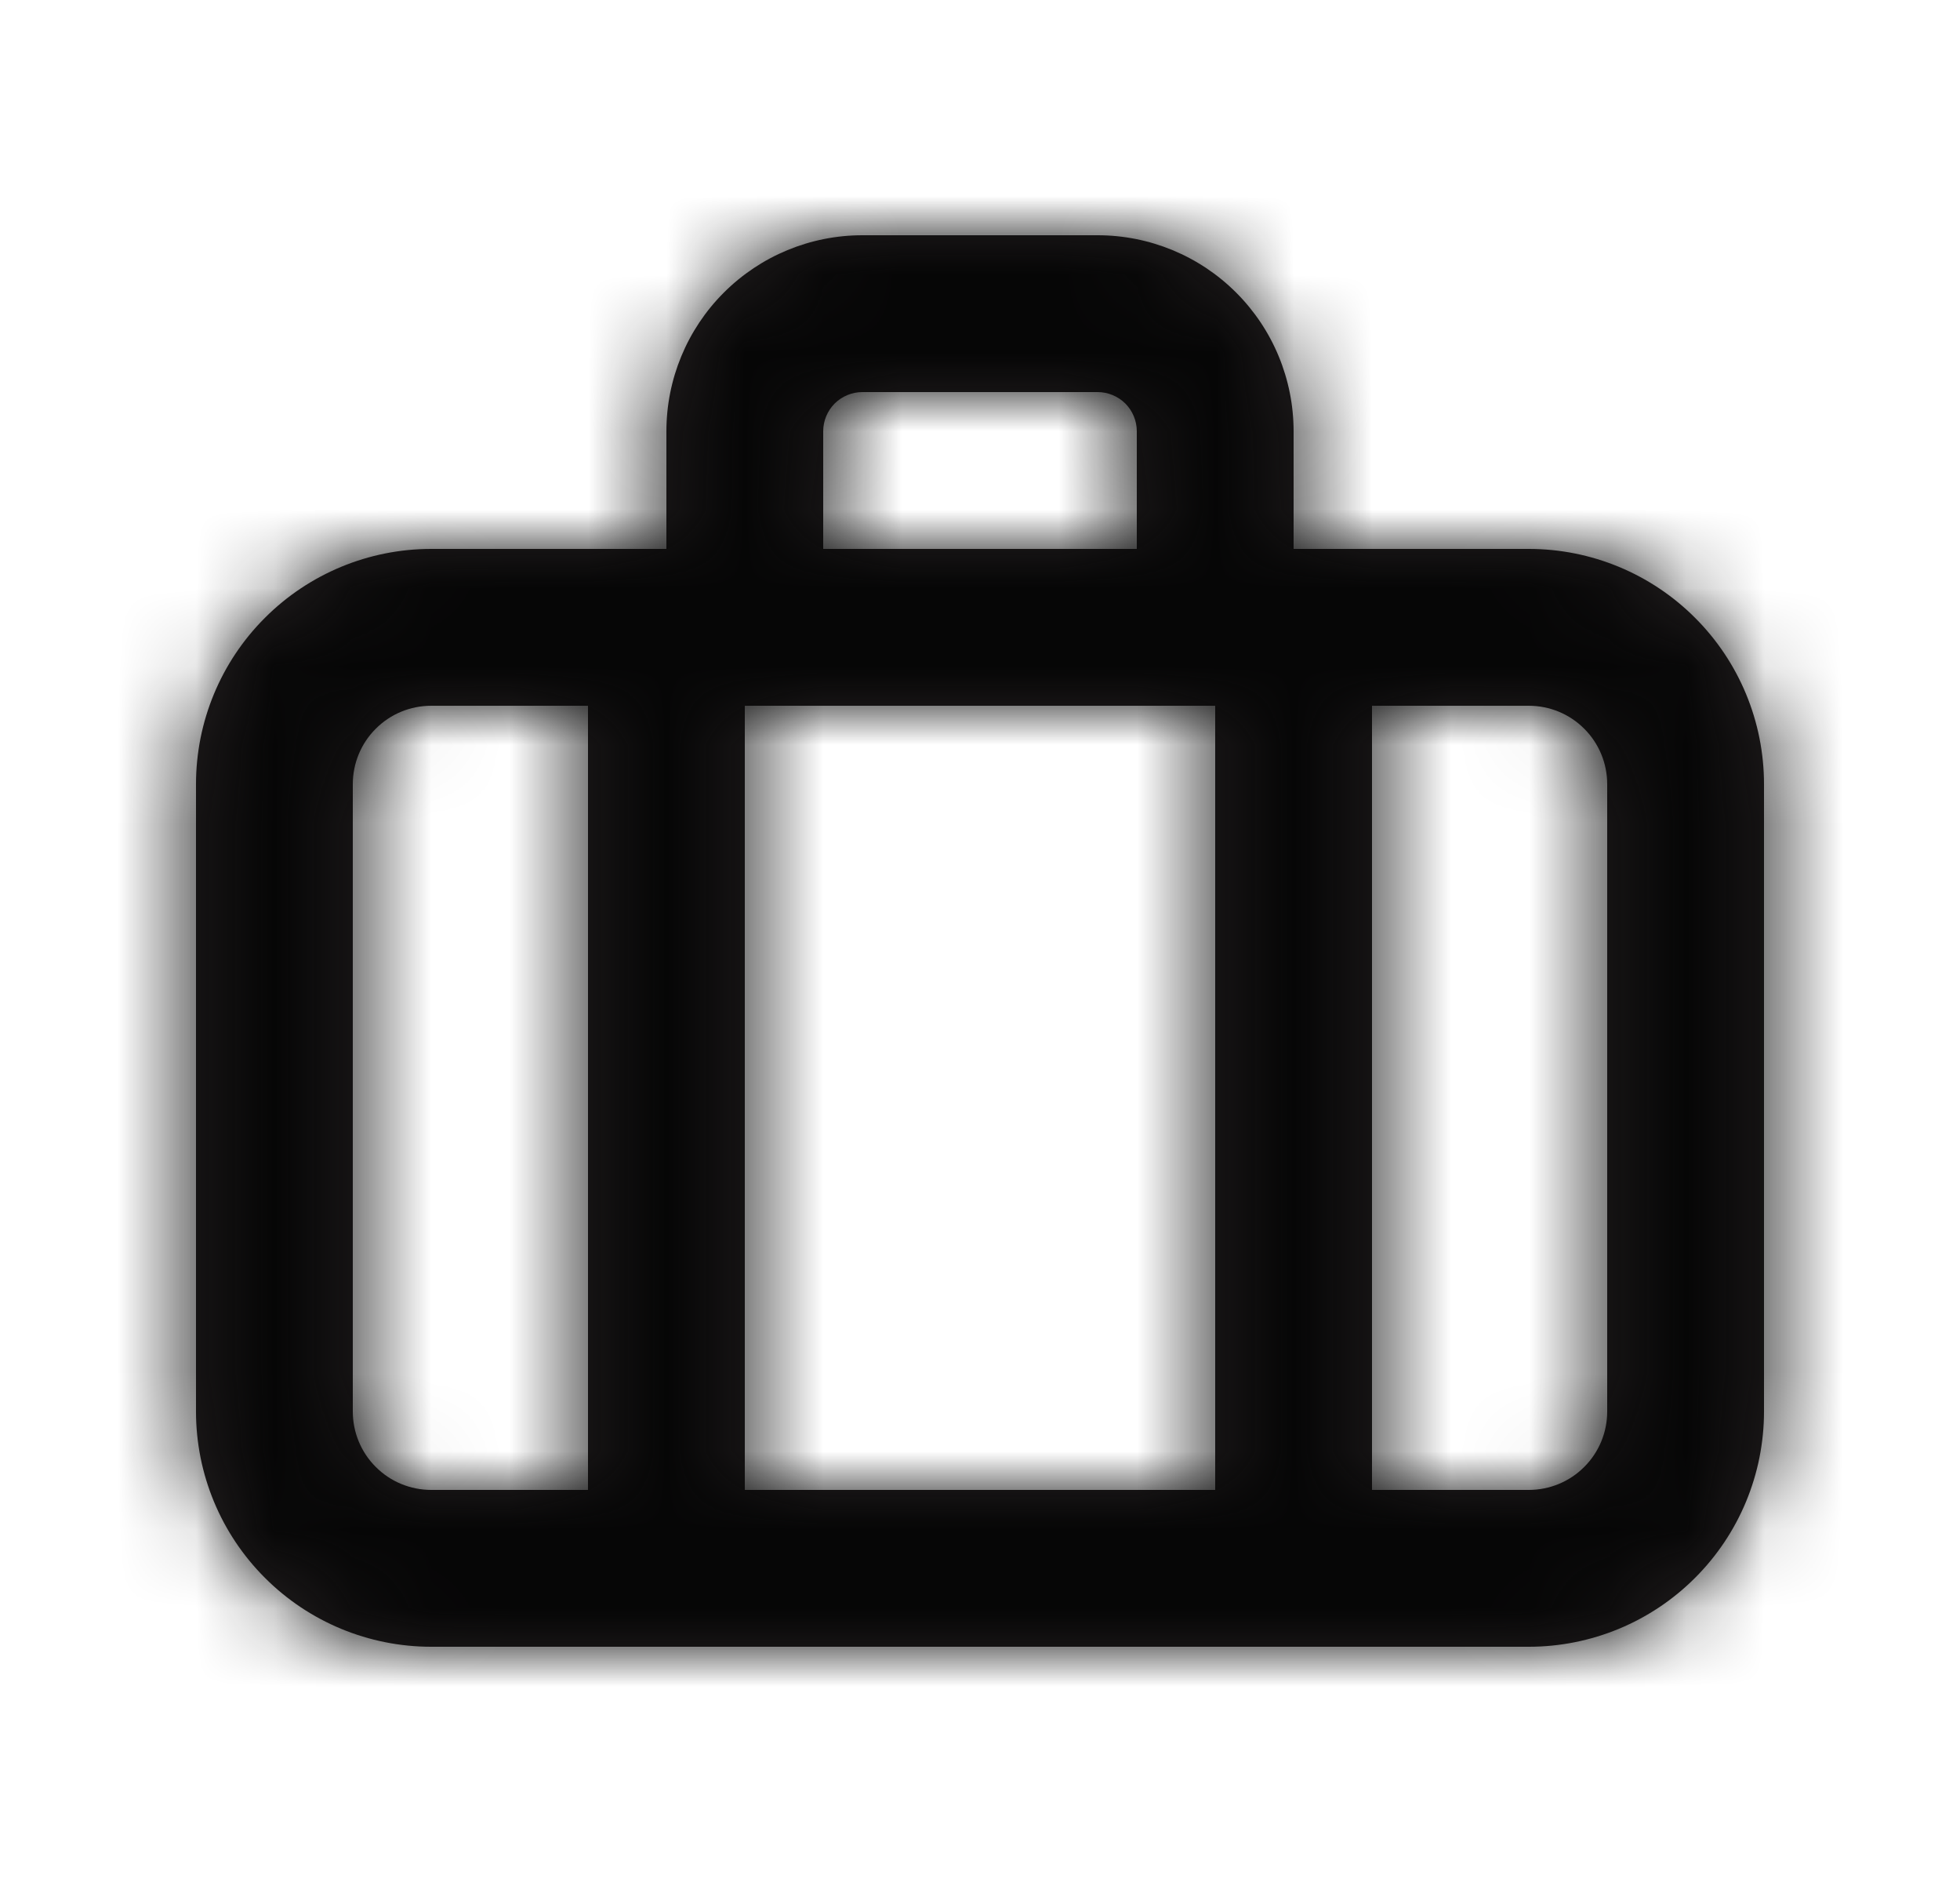
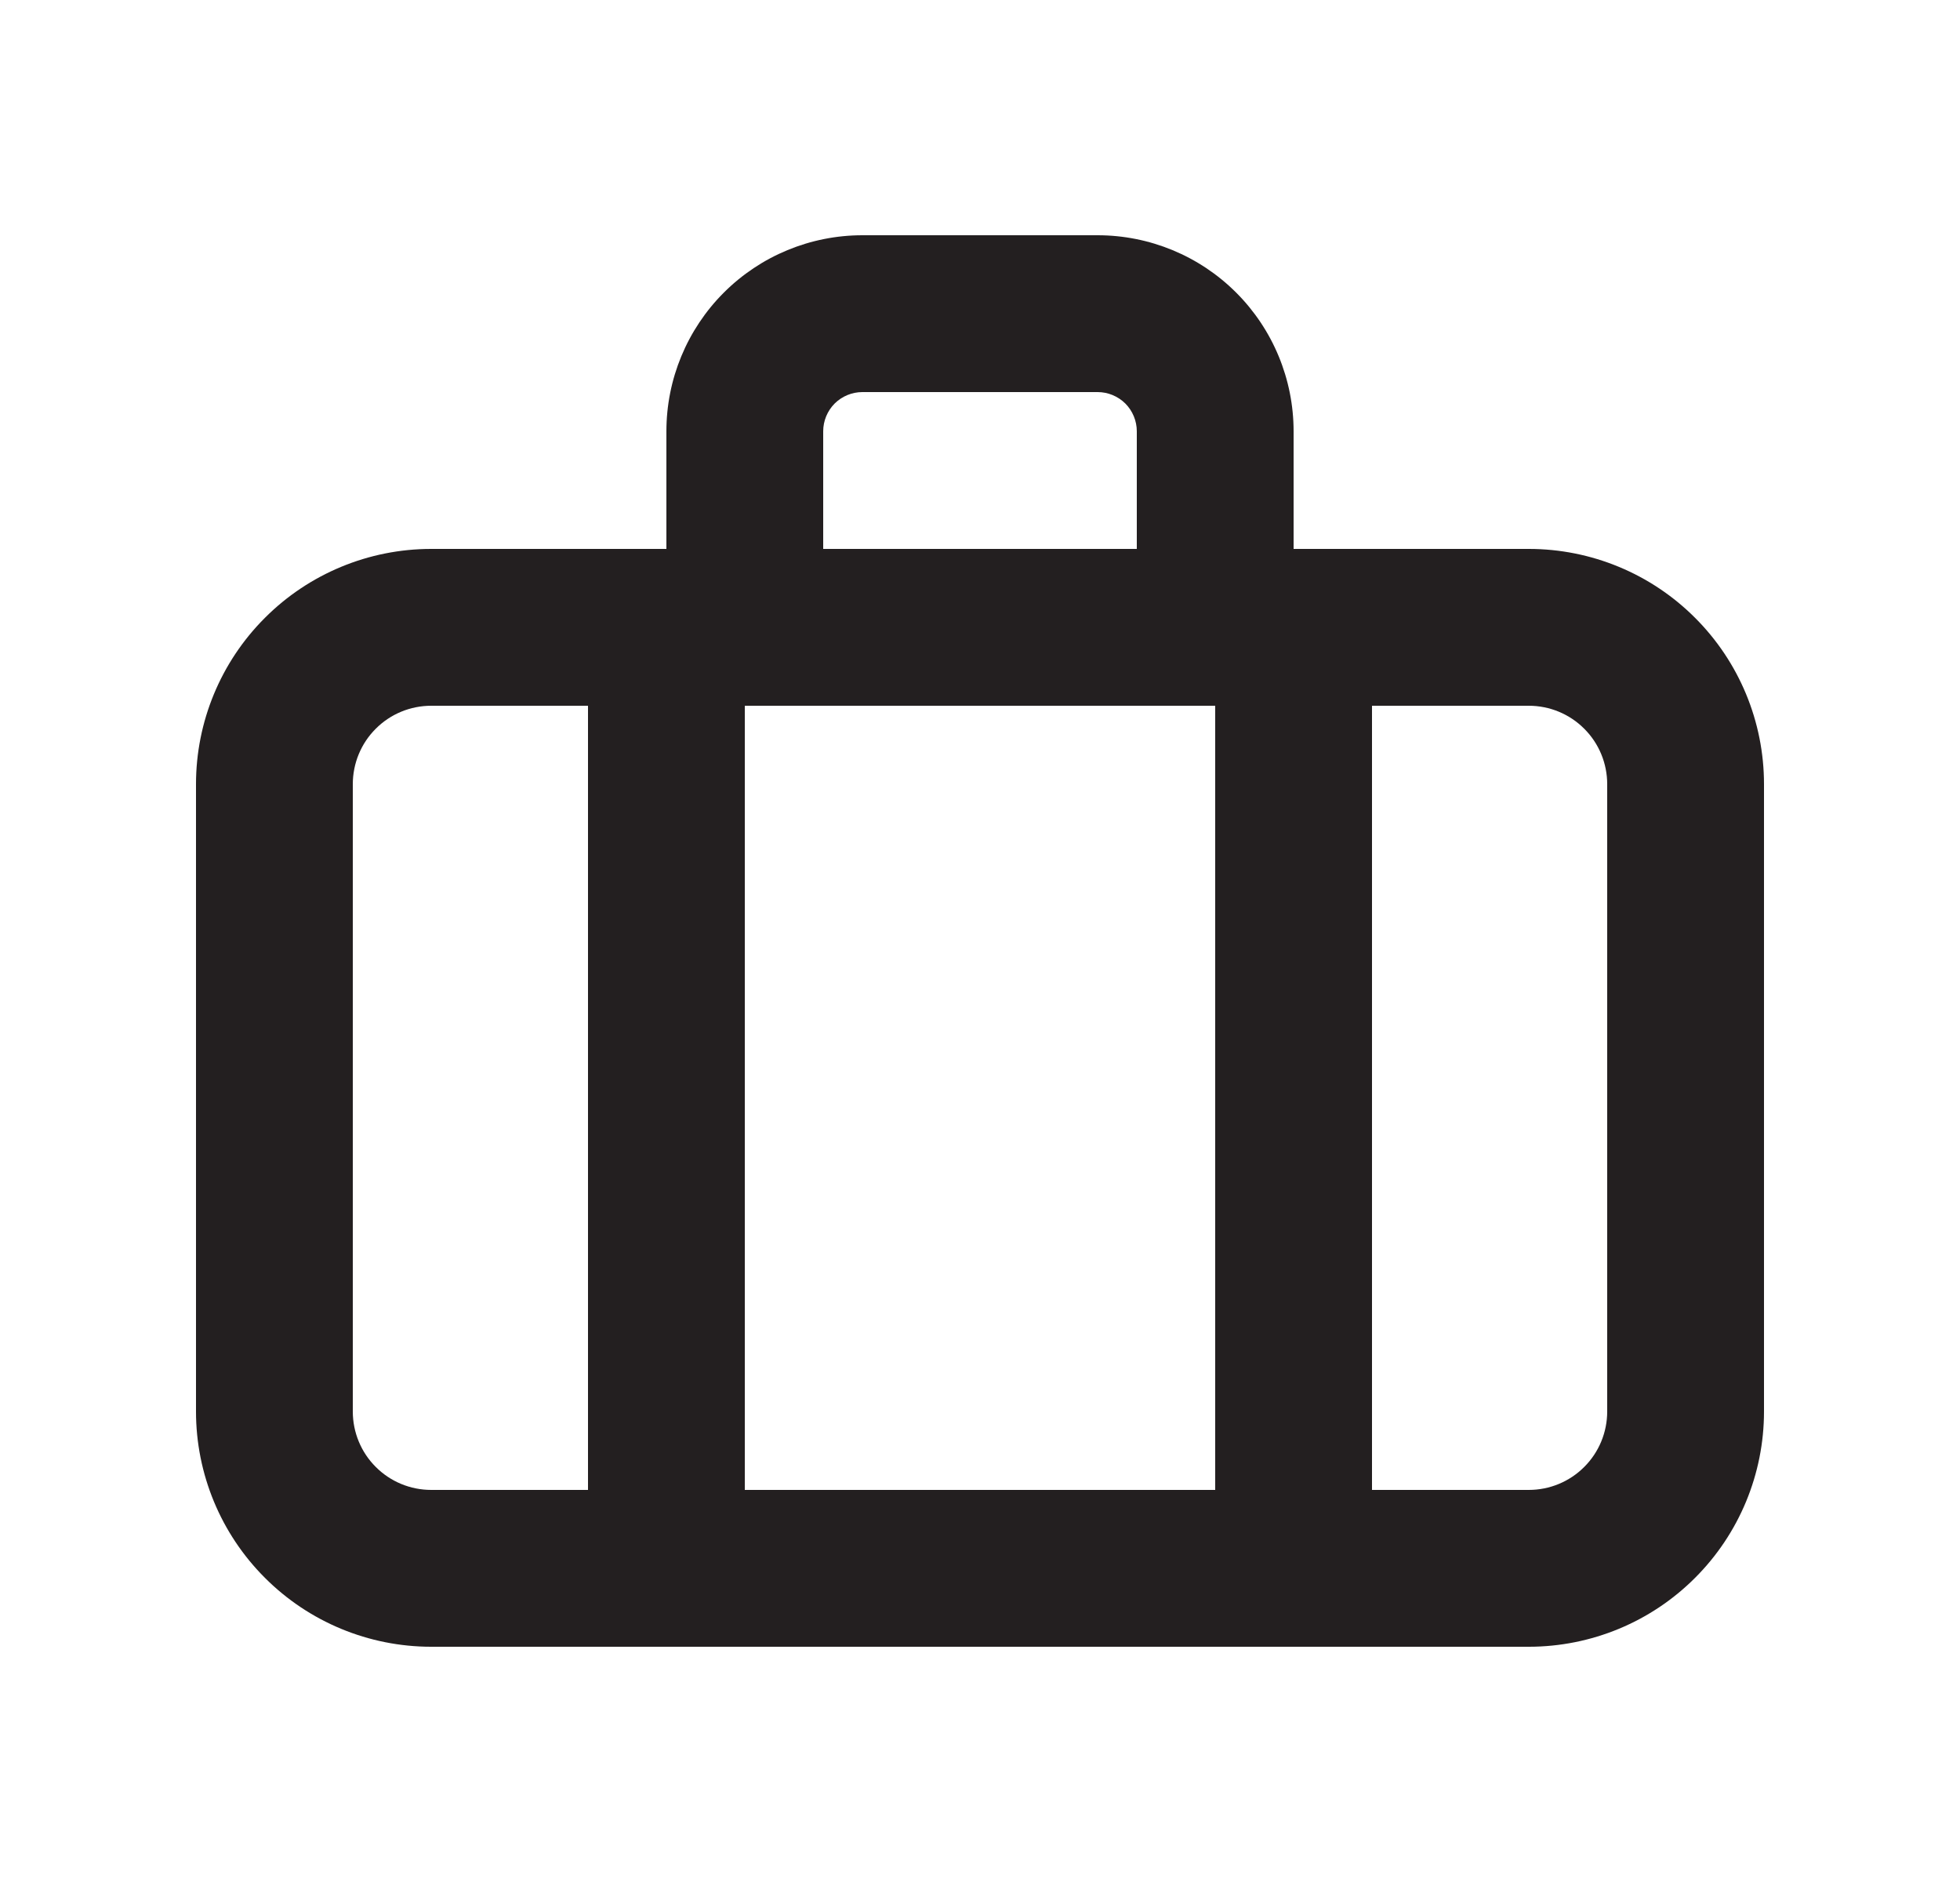
<svg xmlns="http://www.w3.org/2000/svg" width="25" height="24" viewBox="0 0 25 24" fill="none">
  <mask id="path-1-inside-1_2342_1949" fill="white">
-     <path d="M19.5 7H16.5V5.5C16.5 4.837 16.237 4.201 15.768 3.732C15.299 3.263 14.663 3 14 3H11C10.337 3 9.701 3.263 9.232 3.732C8.763 4.201 8.5 4.837 8.5 5.5V7H5.5C4.704 7 3.941 7.316 3.379 7.879C2.816 8.441 2.5 9.204 2.5 10V18C2.5 18.796 2.816 19.559 3.379 20.121C3.941 20.684 4.704 21 5.5 21H19.5C20.296 21 21.059 20.684 21.621 20.121C22.184 19.559 22.5 18.796 22.5 18V10C22.5 9.204 22.184 8.441 21.621 7.879C21.059 7.316 20.296 7 19.5 7ZM15.5 9V19H9.5V9H15.5ZM10.5 5.5C10.5 5.367 10.553 5.24 10.646 5.146C10.74 5.053 10.867 5 11 5H14C14.133 5 14.26 5.053 14.354 5.146C14.447 5.24 14.5 5.367 14.5 5.5V7H10.5V5.5ZM4.5 18V10C4.5 9.735 4.605 9.48 4.793 9.293C4.98 9.105 5.235 9 5.5 9H7.5V19H5.5C5.235 19 4.98 18.895 4.793 18.707C4.605 18.52 4.5 18.265 4.5 18ZM20.5 18C20.5 18.265 20.395 18.52 20.207 18.707C20.02 18.895 19.765 19 19.5 19H17.5V9H19.5C19.765 9 20.02 9.105 20.207 9.293C20.395 9.48 20.5 9.735 20.5 10V18Z" />
-   </mask>
+     </mask>
  <path d="M19.5 7H16.5V5.5C16.5 4.837 16.237 4.201 15.768 3.732C15.299 3.263 14.663 3 14 3H11C10.337 3 9.701 3.263 9.232 3.732C8.763 4.201 8.5 4.837 8.5 5.5V7H5.5C4.704 7 3.941 7.316 3.379 7.879C2.816 8.441 2.5 9.204 2.5 10V18C2.5 18.796 2.816 19.559 3.379 20.121C3.941 20.684 4.704 21 5.5 21H19.5C20.296 21 21.059 20.684 21.621 20.121C22.184 19.559 22.5 18.796 22.5 18V10C22.5 9.204 22.184 8.441 21.621 7.879C21.059 7.316 20.296 7 19.5 7ZM15.5 9V19H9.5V9H15.5ZM10.5 5.5C10.5 5.367 10.553 5.24 10.646 5.146C10.74 5.053 10.867 5 11 5H14C14.133 5 14.26 5.053 14.354 5.146C14.447 5.24 14.5 5.367 14.5 5.5V7H10.5V5.5ZM4.5 18V10C4.5 9.735 4.605 9.48 4.793 9.293C4.98 9.105 5.235 9 5.5 9H7.5V19H5.5C5.235 19 4.98 18.895 4.793 18.707C4.605 18.52 4.5 18.265 4.5 18ZM20.5 18C20.5 18.265 20.395 18.52 20.207 18.707C20.02 18.895 19.765 19 19.5 19H17.5V9H19.5C19.765 9 20.02 9.105 20.207 9.293C20.395 9.48 20.5 9.735 20.5 10V18Z" fill="#231F20" />
-   <path d="M16.5 7H10.535V12.965H16.5V7ZM8.5 5.5H2.535H8.5ZM8.5 7V12.965H14.465V7H8.5ZM2.5 10H-3.465H2.5ZM2.5 18H-3.465H2.5ZM5.5 21V26.965V21ZM19.5 21V26.965V21ZM22.5 18H28.465H22.5ZM22.5 10H28.465H22.5ZM15.5 9H21.465V3.035H15.5V9ZM15.5 19V24.965H21.465V19H15.5ZM9.5 19H3.535V24.965H9.5V19ZM9.5 9V3.035H3.535V9H9.5ZM14.5 7V12.965H20.465V7H14.5ZM10.5 7H4.535V12.965H10.5V7ZM7.5 9H13.465V3.035H7.5V9ZM7.5 19V24.965H13.465V19H7.5ZM17.5 19H11.535V24.965H17.5V19ZM17.5 9V3.035H11.535V9H17.5ZM19.5 1.035H16.5V12.965H19.5V1.035ZM22.465 7V5.5H10.535V7H22.465ZM22.465 5.5C22.465 3.255 21.573 1.102 19.986 -0.486L11.55 7.95C10.9 7.3 10.535 6.419 10.535 5.5H22.465ZM19.986 -0.486C18.398 -2.073 16.245 -2.965 14 -2.965V8.965C13.081 8.965 12.2 8.6 11.55 7.95L19.986 -0.486ZM14 -2.965H11V8.965H14V-2.965ZM11 -2.965C8.755 -2.965 6.602 -2.073 5.014 -0.486L13.45 7.95C12.8 8.6 11.919 8.965 11 8.965V-2.965ZM5.014 -0.486C3.427 1.102 2.535 3.255 2.535 5.5H14.465C14.465 6.419 14.1 7.3 13.45 7.95L5.014 -0.486ZM2.535 5.5V7H14.465V5.5H2.535ZM8.5 1.035H5.5V12.965H8.5V1.035ZM5.5 1.035C3.122 1.035 0.842 1.98 -0.839 3.661L7.597 12.097C7.041 12.653 6.286 12.965 5.5 12.965V1.035ZM-0.839 3.661C-2.52 5.342 -3.465 7.622 -3.465 10H8.465C8.465 10.786 8.153 11.54 7.597 12.097L-0.839 3.661ZM-3.465 10V18H8.465V10H-3.465ZM-3.465 18C-3.465 20.378 -2.52 22.658 -0.839 24.339L7.597 15.903C8.153 16.459 8.465 17.214 8.465 18H-3.465ZM-0.839 24.339C0.842 26.02 3.122 26.965 5.5 26.965V15.035C6.286 15.035 7.041 15.347 7.597 15.903L-0.839 24.339ZM5.5 26.965H19.5V15.035H5.5V26.965ZM19.5 26.965C21.878 26.965 24.158 26.02 25.839 24.339L17.403 15.903C17.959 15.347 18.714 15.035 19.5 15.035V26.965ZM25.839 24.339C27.52 22.658 28.465 20.378 28.465 18H16.535C16.535 17.214 16.847 16.459 17.403 15.903L25.839 24.339ZM28.465 18V10H16.535V18H28.465ZM28.465 10C28.465 7.622 27.52 5.342 25.839 3.661L17.403 12.097C16.847 11.54 16.535 10.786 16.535 10H28.465ZM25.839 3.661C24.158 1.98 21.878 1.035 19.5 1.035V12.965C18.714 12.965 17.959 12.653 17.403 12.097L25.839 3.661ZM9.535 9V19H21.465V9H9.535ZM15.5 13.035H9.5V24.965H15.5V13.035ZM15.465 19V9H3.535V19H15.465ZM9.5 14.965H15.5V3.035H9.5V14.965ZM16.465 5.5C16.465 6.949 15.889 8.339 14.864 9.364L6.429 0.929C5.216 2.141 4.535 3.785 4.535 5.5H16.465ZM14.864 9.364C13.839 10.389 12.449 10.965 11 10.965V-0.965C9.285 -0.965 7.641 -0.284 6.429 0.929L14.864 9.364ZM11 10.965H14V-0.965H11V10.965ZM14 10.965C12.551 10.965 11.161 10.389 10.136 9.364L18.571 0.929C17.359 -0.284 15.715 -0.965 14 -0.965V10.965ZM10.136 9.364C9.111 8.339 8.535 6.949 8.535 5.5H20.465C20.465 3.785 19.784 2.141 18.571 0.929L10.136 9.364ZM8.535 5.5V7H20.465V5.5H8.535ZM14.5 1.035H10.5V12.965H14.5V1.035ZM16.465 7V5.5H4.535V7H16.465ZM10.465 18V10H-1.465V18H10.465ZM10.465 10C10.465 11.317 9.942 12.58 9.011 13.511L0.575 5.075C-0.731 6.381 -1.465 8.153 -1.465 10H10.465ZM9.011 13.511C8.08 14.442 6.817 14.965 5.5 14.965V3.035C3.653 3.035 1.881 3.769 0.575 5.075L9.011 13.511ZM5.5 14.965H7.5V3.035H5.5V14.965ZM1.535 9V19H13.465V9H1.535ZM7.5 13.035H5.5V24.965H7.5V13.035ZM5.5 13.035C6.817 13.035 8.08 13.558 9.011 14.489L0.575 22.925C1.881 24.231 3.653 24.965 5.5 24.965V13.035ZM9.011 14.489C9.942 15.42 10.465 16.683 10.465 18H-1.465C-1.465 19.847 -0.731 21.619 0.575 22.925L9.011 14.489ZM14.535 18C14.535 16.683 15.058 15.42 15.989 14.489L24.425 22.925C25.731 21.619 26.465 19.847 26.465 18H14.535ZM15.989 14.489C16.92 13.558 18.183 13.035 19.5 13.035V24.965C21.347 24.965 23.119 24.231 24.425 22.925L15.989 14.489ZM19.5 13.035H17.5V24.965H19.5V13.035ZM23.465 19V9H11.535V19H23.465ZM17.5 14.965H19.5V3.035H17.5V14.965ZM19.5 14.965C18.183 14.965 16.92 14.442 15.989 13.511L24.425 5.075C23.119 3.769 21.347 3.035 19.5 3.035V14.965ZM15.989 13.511C15.058 12.58 14.535 11.317 14.535 10H26.465C26.465 8.153 25.731 6.381 24.425 5.075L15.989 13.511ZM14.535 10V18H26.465V10H14.535Z" fill="#060606" mask="url(#path-1-inside-1_2342_1949)" />
</svg>